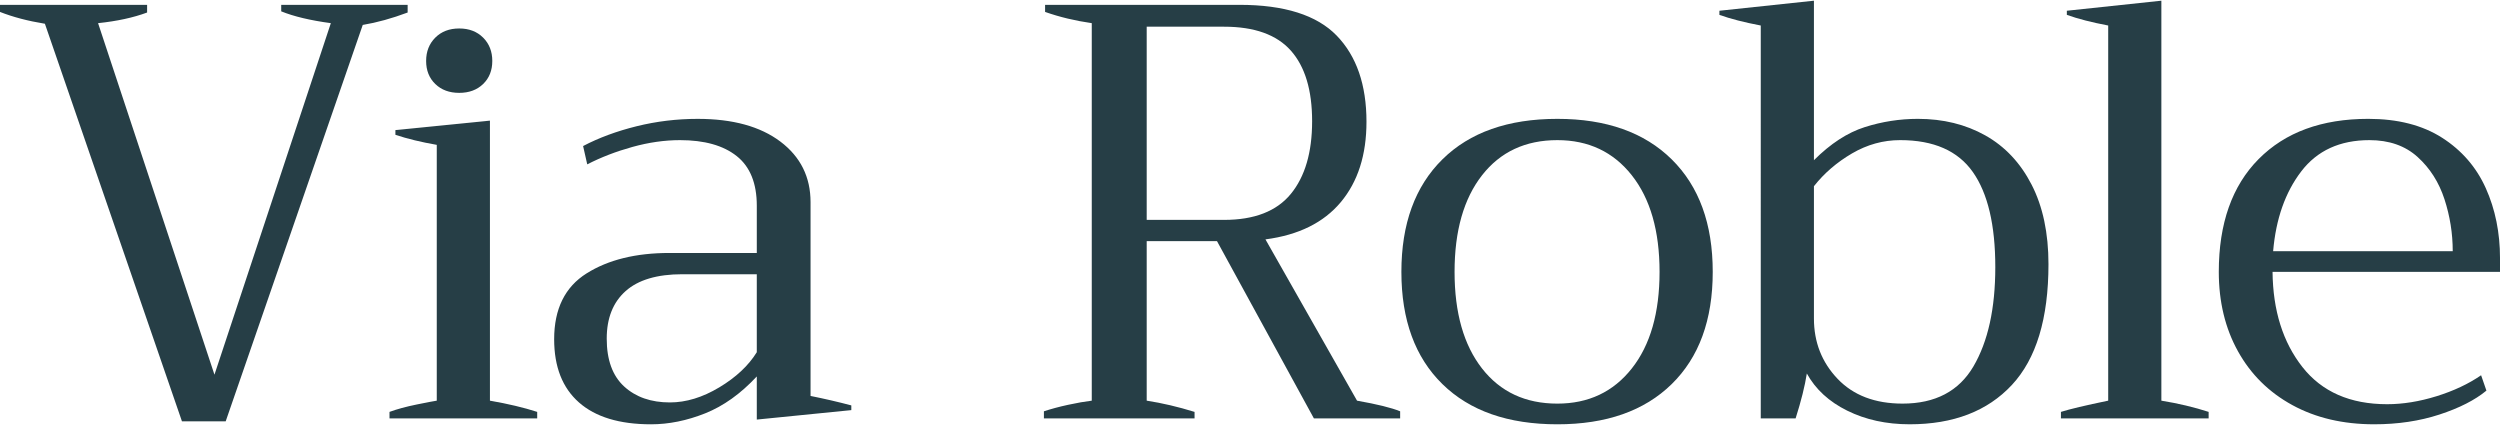
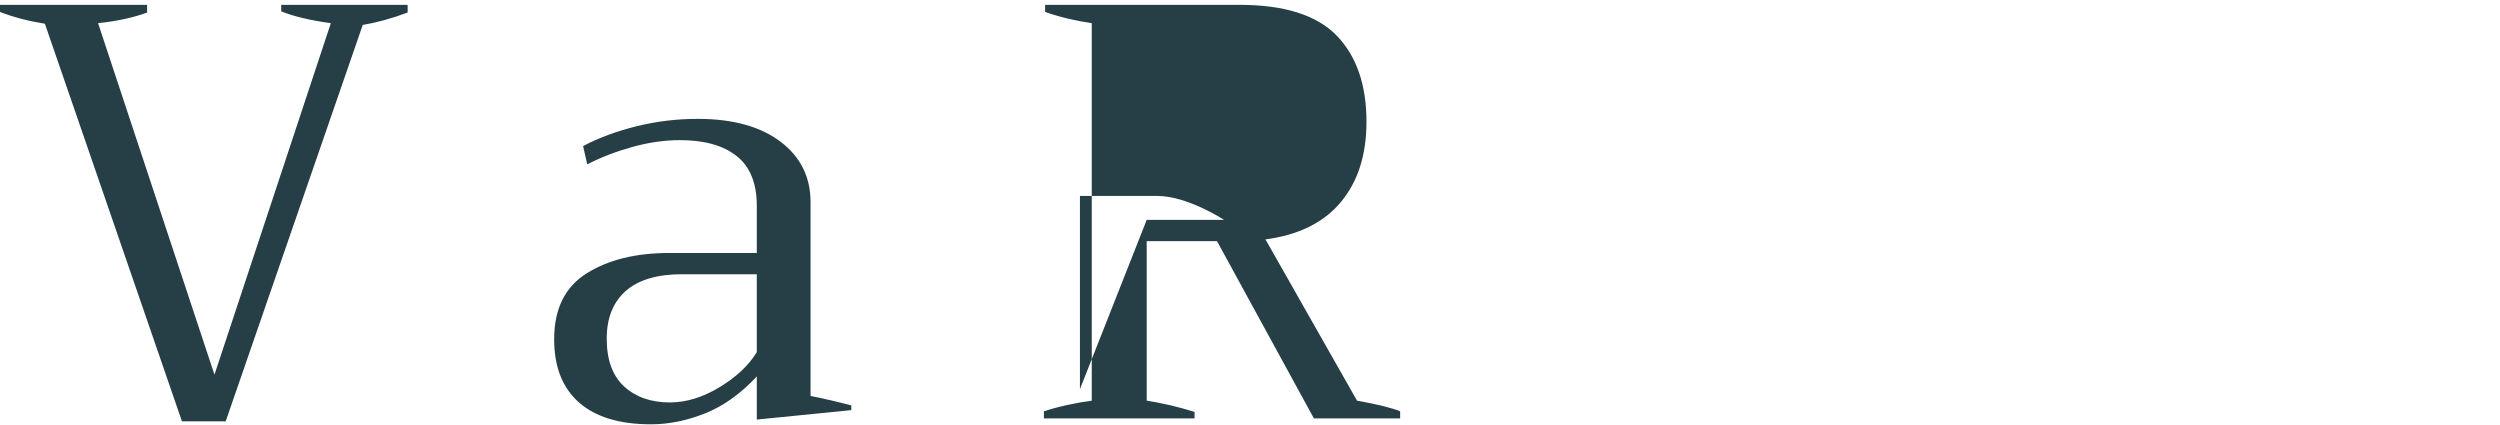
<svg xmlns="http://www.w3.org/2000/svg" id="logos" viewBox="0 0 500 85">
  <defs>
    <style>
      .cls-1 {
        fill: #263e46;
      }
    </style>
  </defs>
  <path class="cls-1" d="M8.98,4.749c-3.388-.55-6.381-1.339-8.98-2.363V.968h29.421v1.536c-2.758,1.025-6.026,1.734-9.807,2.127l23.277,70.304L66.168,4.631c-4.097-.55-7.405-1.339-9.925-2.363V.968h25.286v1.536c-3.152,1.182-6.144,2.009-8.98,2.482l-27.413,79.284h-8.744L8.98,4.749Z" />
-   <path class="cls-1" d="M77.9,82.378c1.495-.55,3.308-1.043,5.435-1.477,2.127-.432,3.465-.688,4.018-.768V28.971c-3.152-.55-5.908-1.221-8.271-2.009v-.945l18.905-1.891v56.007c3.622.631,6.774,1.379,9.453,2.245v1.3h-29.539v-1.3ZM87.057,16.801c-1.222-1.182-1.831-2.718-1.831-4.608,0-1.89.61-3.445,1.831-4.667,1.22-1.22,2.815-1.831,4.785-1.831,1.968,0,3.563.611,4.785,1.831,1.22,1.222,1.831,2.777,1.831,4.667,0,1.891-.611,3.427-1.831,4.608-1.222,1.181-2.817,1.772-4.785,1.772-1.97,0-3.565-.591-4.785-1.772Z" />
  <path class="cls-1" d="M115.793,80.488c-3.308-2.913-4.962-7.128-4.962-12.643,0-6.065,2.166-10.457,6.499-13.175,4.331-2.718,9.846-4.076,16.542-4.076h17.487v-9.453c0-4.49-1.34-7.798-4.018-9.925-2.679-2.127-6.46-3.19-11.343-3.19-3.072,0-6.244.454-9.512,1.359-3.269.906-6.283,2.068-9.039,3.486l-.827-3.663c3.15-1.654,6.715-2.972,10.693-3.958,3.977-.984,8.053-1.477,12.229-1.477,7.01,0,12.525,1.518,16.542,4.549,4.018,3.034,6.026,7.071,6.026,12.111v38.756c2.757.552,5.474,1.181,8.153,1.89v.945l-18.905,1.89v-8.625c-3.231,3.467-6.676,5.928-10.339,7.385s-7.267,2.186-10.811,2.186c-6.303,0-11.107-1.457-14.415-4.372ZM143.855,77.475c3.347-2.009,5.849-4.352,7.503-7.031v-15.597h-14.888c-5.042,0-8.823,1.122-11.343,3.367-2.522,2.245-3.781,5.417-3.781,9.512,0,4.254,1.161,7.444,3.486,9.571,2.322,2.127,5.376,3.19,9.157,3.19,3.229,0,6.517-1.004,9.866-3.013Z" />
-   <path class="cls-1" d="M280.03,82.26v1.418h-17.251l-19.378-35.447h-14.061v31.902c3.072.473,6.262,1.222,9.571,2.245v1.3h-30.13v-1.418c1.418-.472,3.032-.904,4.845-1.3,1.811-.393,3.386-.668,4.726-.827V4.631c-3.308-.473-6.421-1.22-9.335-2.245V.968h38.874c8.98,0,15.458,2.049,19.437,6.144,3.977,4.097,5.967,9.848,5.967,17.251,0,6.617-1.713,11.975-5.14,16.07-3.427,4.097-8.448,6.578-15.065,7.444l18.315,32.257c4.018.709,6.892,1.418,8.625,2.127ZM229.34,43.977h15.479c6.065,0,10.516-1.732,13.352-5.199,2.836-3.465,4.253-8.31,4.253-14.533,0-6.222-1.418-10.93-4.253-14.12s-7.287-4.785-13.352-4.785h-15.479v38.637Z" />
-   <path class="cls-1" d="M288.49,76.825c-5.476-5.356-8.212-12.838-8.212-22.45,0-9.609,2.736-17.112,8.212-22.509,5.474-5.395,13.134-8.094,22.981-8.094,9.767,0,17.388,2.699,22.864,8.094,5.474,5.397,8.212,12.9,8.212,22.509,0,9.611-2.738,17.094-8.212,22.45-5.476,5.358-13.097,8.035-22.864,8.035-9.847,0-17.508-2.677-22.981-8.035ZM326.359,73.694c3.702-4.686,5.553-11.125,5.553-19.319,0-8.192-1.851-14.631-5.553-19.319-3.703-4.686-8.666-7.03-14.888-7.03-6.38,0-11.402,2.345-15.065,7.03-3.663,4.688-5.494,11.127-5.494,19.319,0,8.193,1.831,14.633,5.494,19.319,3.663,4.688,8.685,7.03,15.065,7.03,6.222,0,11.185-2.343,14.888-7.03Z" />
-   <path class="cls-1" d="M369.462,82.142c-3.663-1.811-6.362-4.292-8.094-7.444-.395,2.522-1.143,5.515-2.245,8.98h-6.971V5.103c-3.308-.63-6.067-1.339-8.271-2.127v-.827l18.905-2.009v31.902c3.308-3.308,6.695-5.513,10.162-6.617,3.465-1.102,7.01-1.654,10.634-1.654,5.04,0,9.53,1.104,13.47,3.308,3.938,2.206,7.03,5.494,9.275,9.866,2.245,4.372,3.367,9.671,3.367,15.892,0,10.871-2.442,18.926-7.326,24.164-4.885,5.239-11.698,7.858-20.441,7.858-4.649,0-8.803-.907-12.466-2.718ZM394.688,73.28c2.913-4.963,4.372-11.58,4.372-19.851,0-8.428-1.497-14.77-4.49-19.023-2.995-4.254-7.839-6.381-14.533-6.381-3.388,0-6.598.886-9.63,2.658-3.033,1.773-5.574,3.959-7.621,6.558v26.467c0,4.726,1.575,8.744,4.727,12.052,3.149,3.308,7.482,4.962,12.997,4.962,6.537,0,11.264-2.481,14.179-7.444Z" />
-   <path class="cls-1" d="M412.187,82.378c1.732-.55,4.883-1.3,9.453-2.245V5.103c-3.308-.63-6.067-1.339-8.271-2.127v-.827l18.905-2.009v79.993c3.386.552,6.537,1.3,9.453,2.245v1.3h-29.539v-1.3Z" />
-   <path class="cls-1" d="M500,54.375h-45.491c.078,7.721,2.068,14.061,5.967,19.023,3.899,4.963,9.55,7.444,16.956,7.444,3.149,0,6.439-.532,9.866-1.595,3.427-1.064,6.399-2.461,8.921-4.195l1.064,3.072c-2.286,1.89-5.417,3.486-9.394,4.785-3.979,1.3-8.33,1.95-13.056,1.95-6.223,0-11.679-1.28-16.365-3.84-4.688-2.559-8.312-6.144-10.87-10.752-2.561-4.608-3.84-9.905-3.84-15.892,0-9.689,2.659-17.21,7.976-22.568,5.317-5.356,12.622-8.035,21.918-8.035,5.908,0,10.83,1.261,14.77,3.781,3.938,2.522,6.853,5.89,8.744,10.102,1.89,4.215,2.836,8.882,2.836,14.002v2.718ZM490.547,50.239c0-3.544-.552-7.01-1.654-10.398-1.104-3.386-2.895-6.204-5.376-8.448s-5.692-3.367-9.63-3.367c-5.908,0-10.457,2.088-13.647,6.262-3.19,4.176-5.062,9.493-5.613,15.951h35.92Z" />
+   <path class="cls-1" d="M280.03,82.26v1.418h-17.251l-19.378-35.447h-14.061v31.902c3.072.473,6.262,1.222,9.571,2.245v1.3h-30.13v-1.418c1.418-.472,3.032-.904,4.845-1.3,1.811-.393,3.386-.668,4.726-.827V4.631c-3.308-.473-6.421-1.22-9.335-2.245V.968h38.874c8.98,0,15.458,2.049,19.437,6.144,3.977,4.097,5.967,9.848,5.967,17.251,0,6.617-1.713,11.975-5.14,16.07-3.427,4.097-8.448,6.578-15.065,7.444l18.315,32.257c4.018.709,6.892,1.418,8.625,2.127ZM229.34,43.977h15.479s-7.287-4.785-13.352-4.785h-15.479v38.637Z" />
</svg>